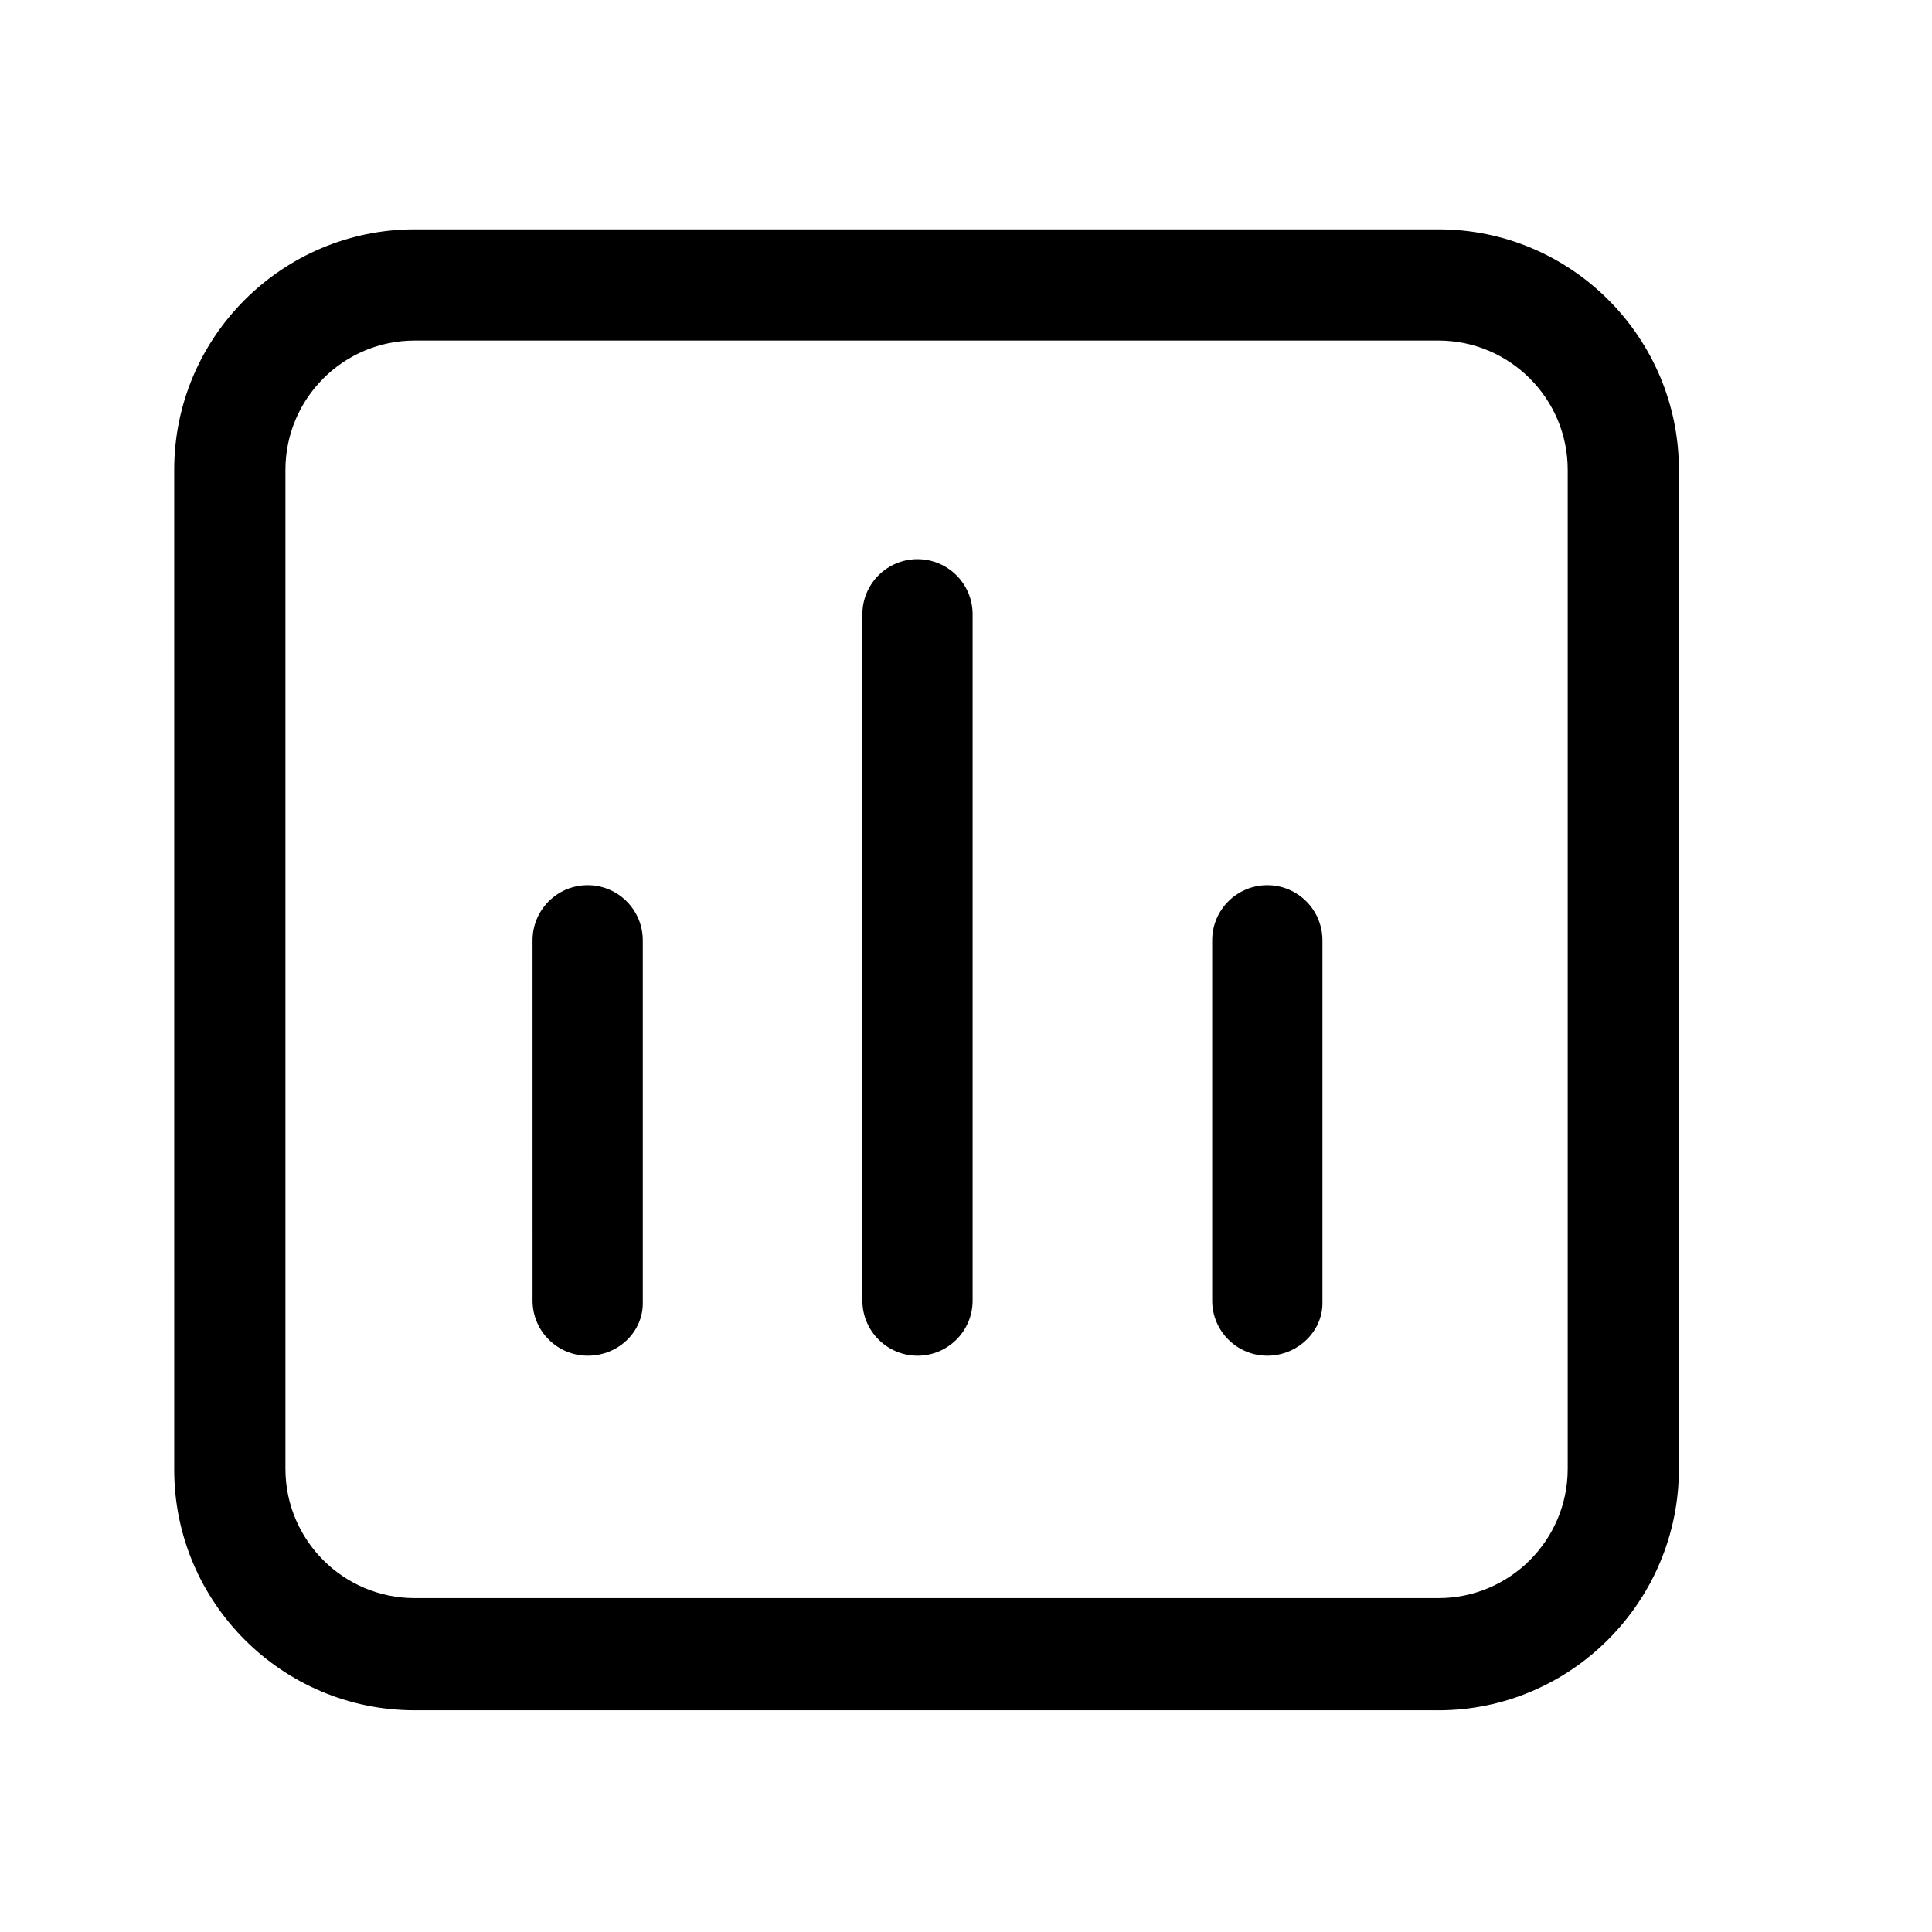
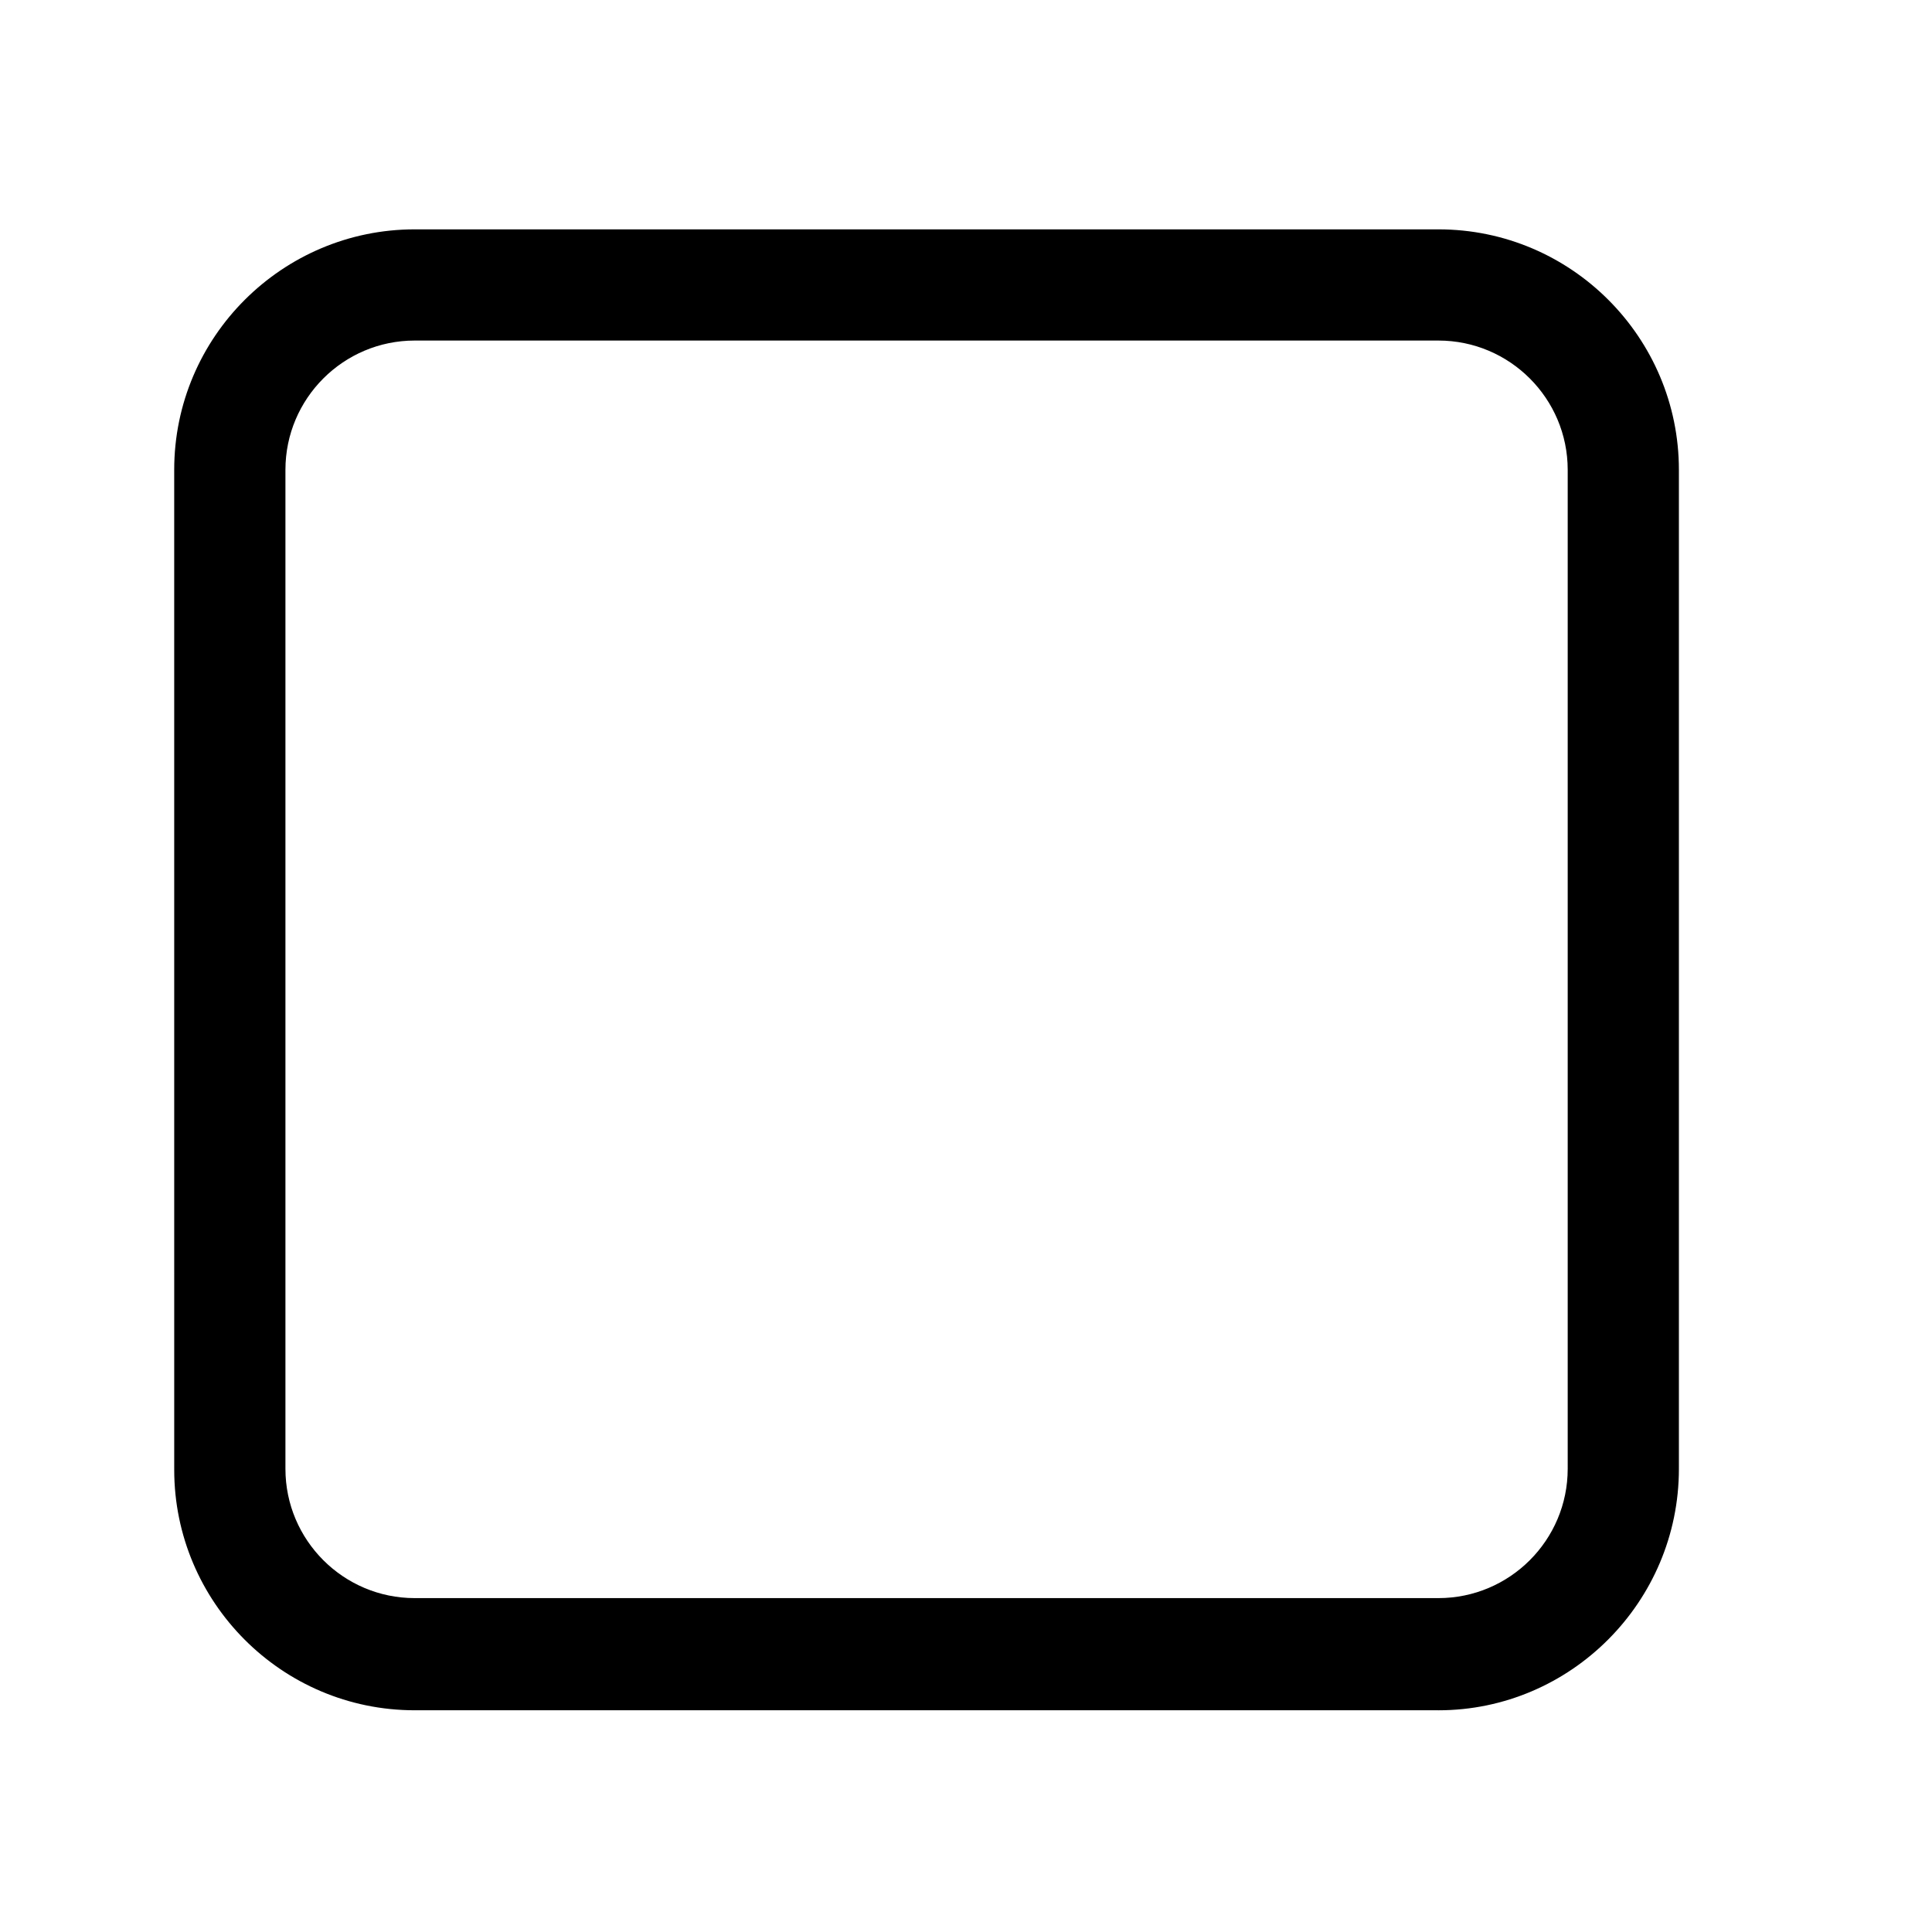
<svg xmlns="http://www.w3.org/2000/svg" fill="#000000" width="800px" height="800px" version="1.1" viewBox="144 144 512 512">
  <g>
    <path d="m525.2 597.24h-271.3c-35.266 0-63.73-28.719-63.73-63.73l-0.004-265c0-35.266 28.719-63.73 63.73-63.73h271.3c35.266 0 63.73 28.719 63.73 63.73v264.75c0.004 35.27-28.711 63.984-63.727 63.984zm-271.3-362.99c-18.895 0-34.258 15.367-34.258 34.258v264.75c0 18.895 15.367 34.258 34.258 34.258h271.3c18.895 0 34.258-15.367 34.258-34.258v-264.75c0-18.895-15.367-34.258-34.258-34.258z" />
-     <path d="m299.74 503.28c-8.062 0-14.609-6.551-14.609-14.609l-0.004-95.477c0-8.062 6.551-14.609 14.609-14.609 8.062 0 14.609 6.551 14.609 14.609v95.723c0.254 7.812-6.293 14.363-14.605 14.363zm180.11 0c-8.062 0-14.609-6.551-14.609-14.609v-95.477c0-8.062 6.551-14.609 14.609-14.609 8.062 0 14.609 6.551 14.609 14.609v95.723c0.254 7.812-6.547 14.363-14.609 14.363zm-92.699 0c-8.062 0-14.609-6.551-14.609-14.609l-0.004-181.88c0-8.062 6.551-14.609 14.609-14.609 8.062 0 14.609 6.551 14.609 14.609v181.88c0.004 8.062-6.547 14.613-14.605 14.613z" />
  </g>
</svg>